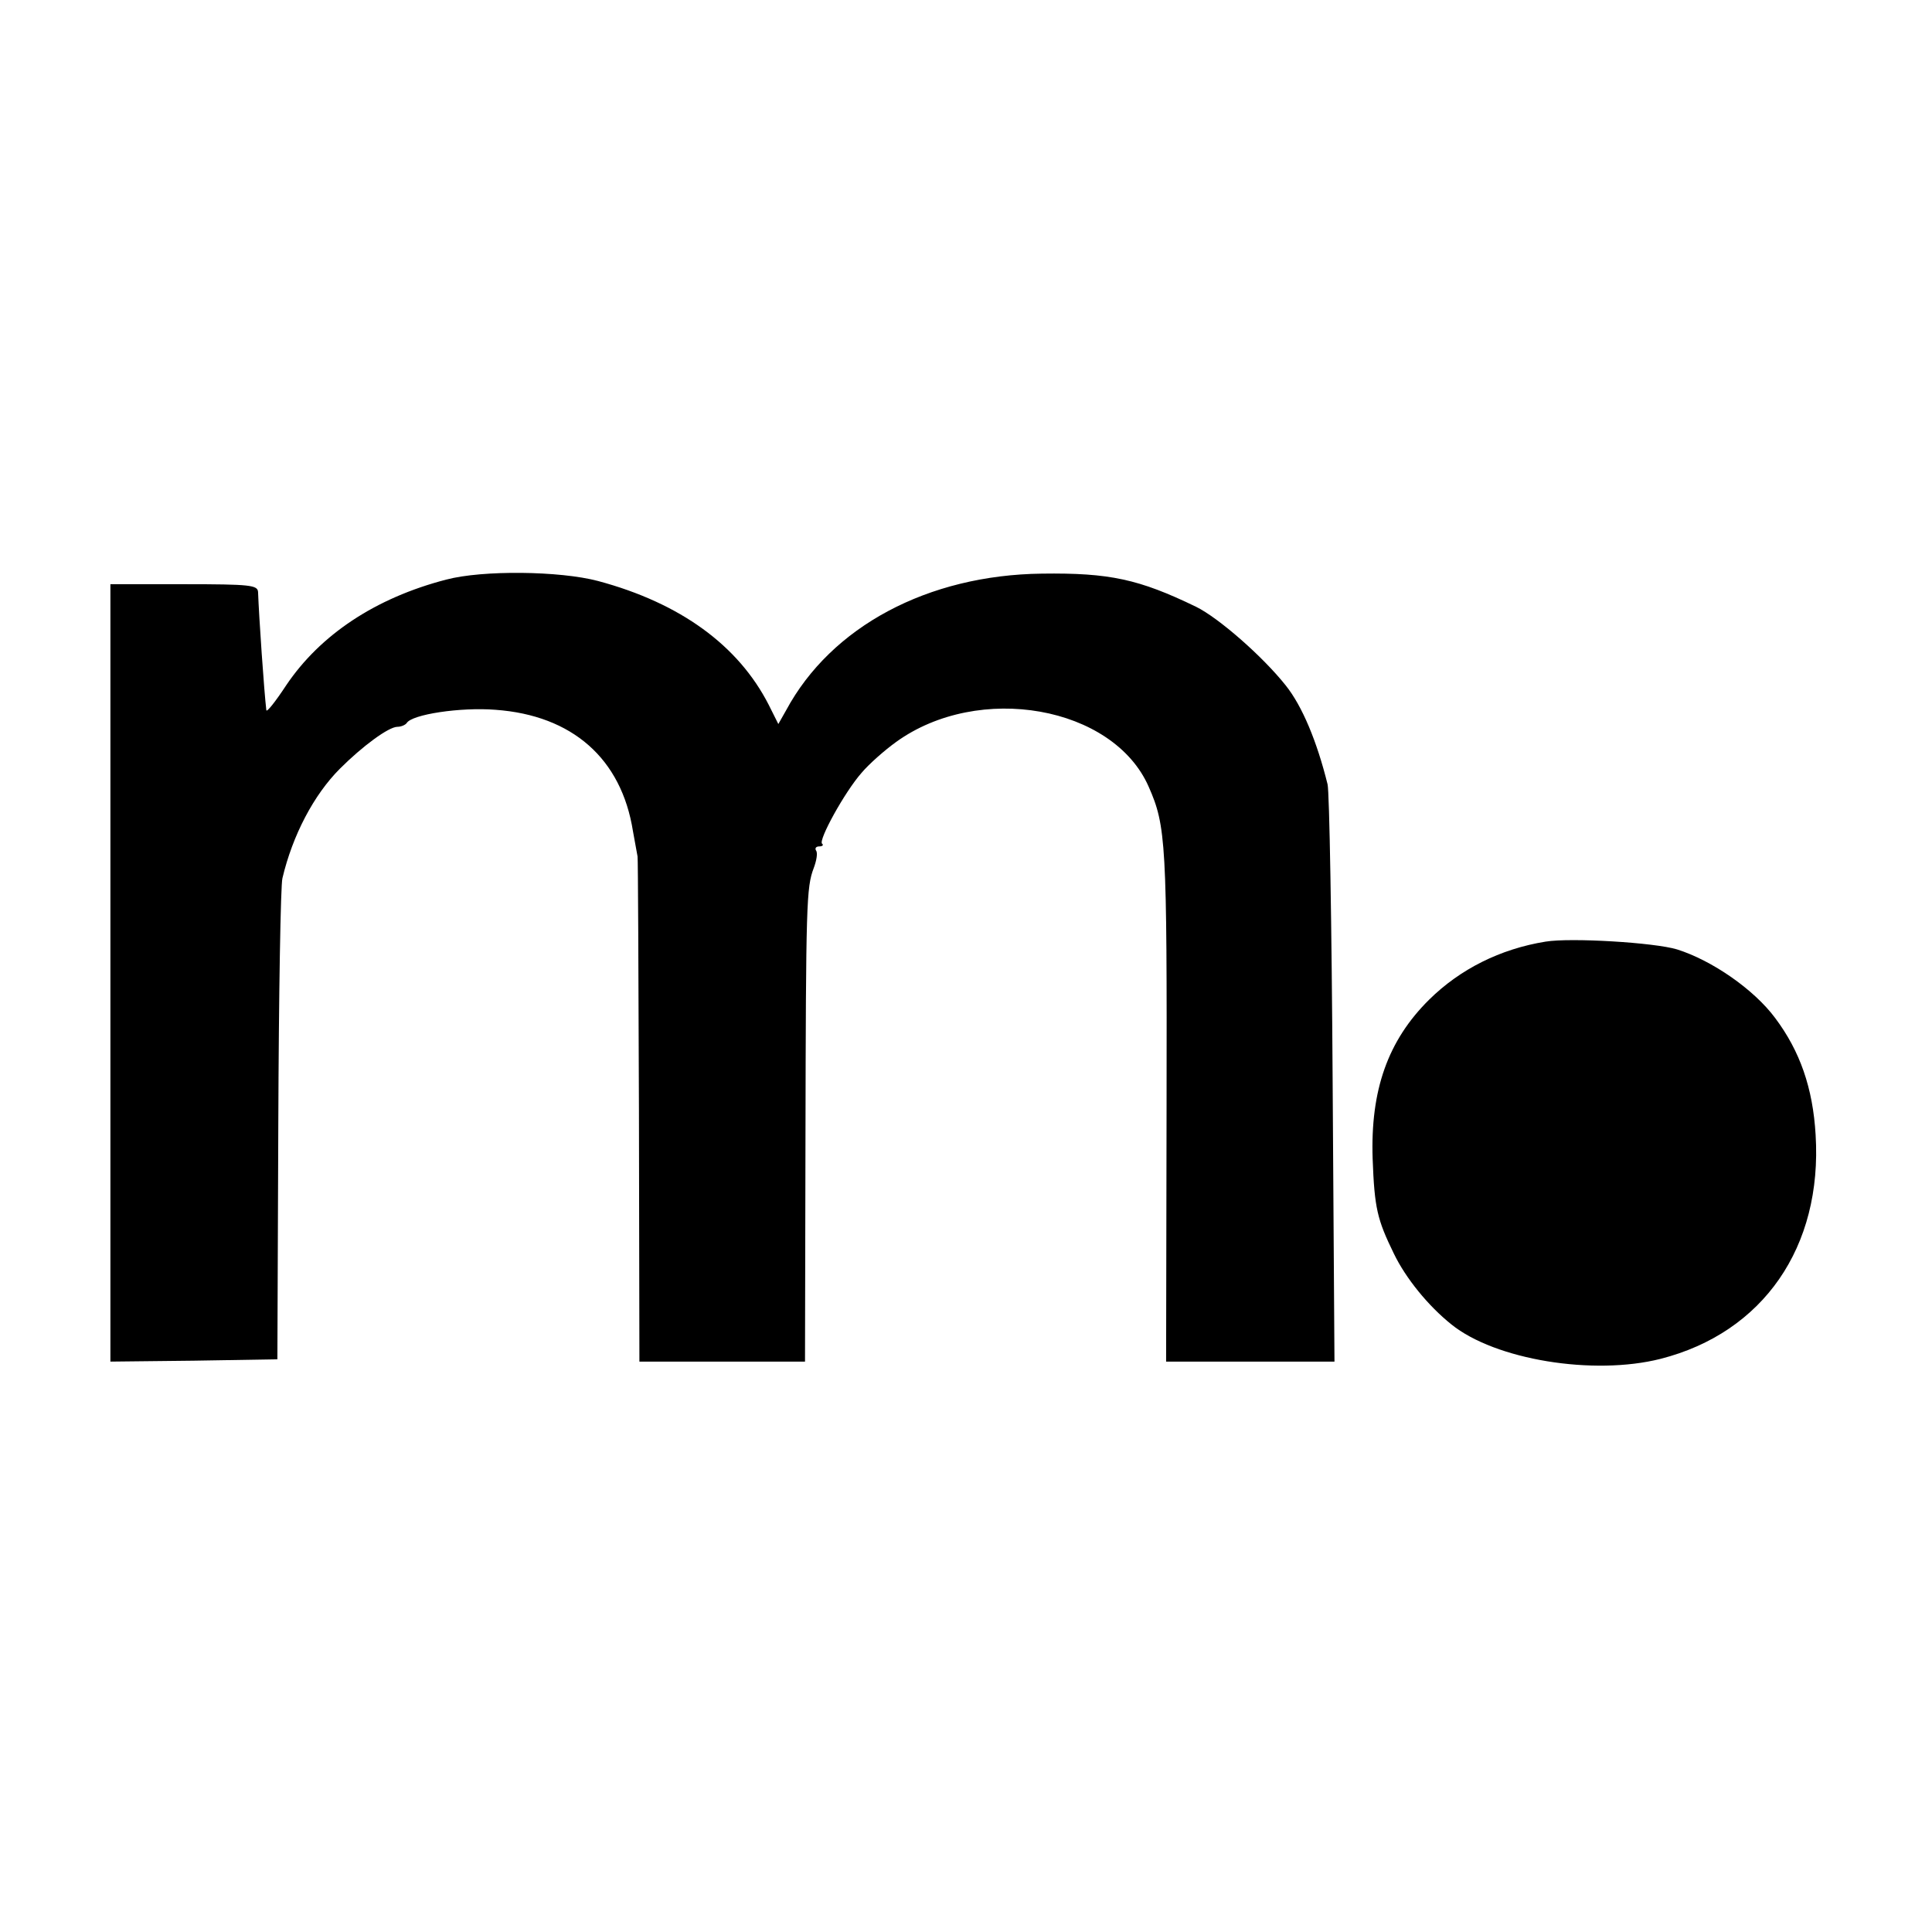
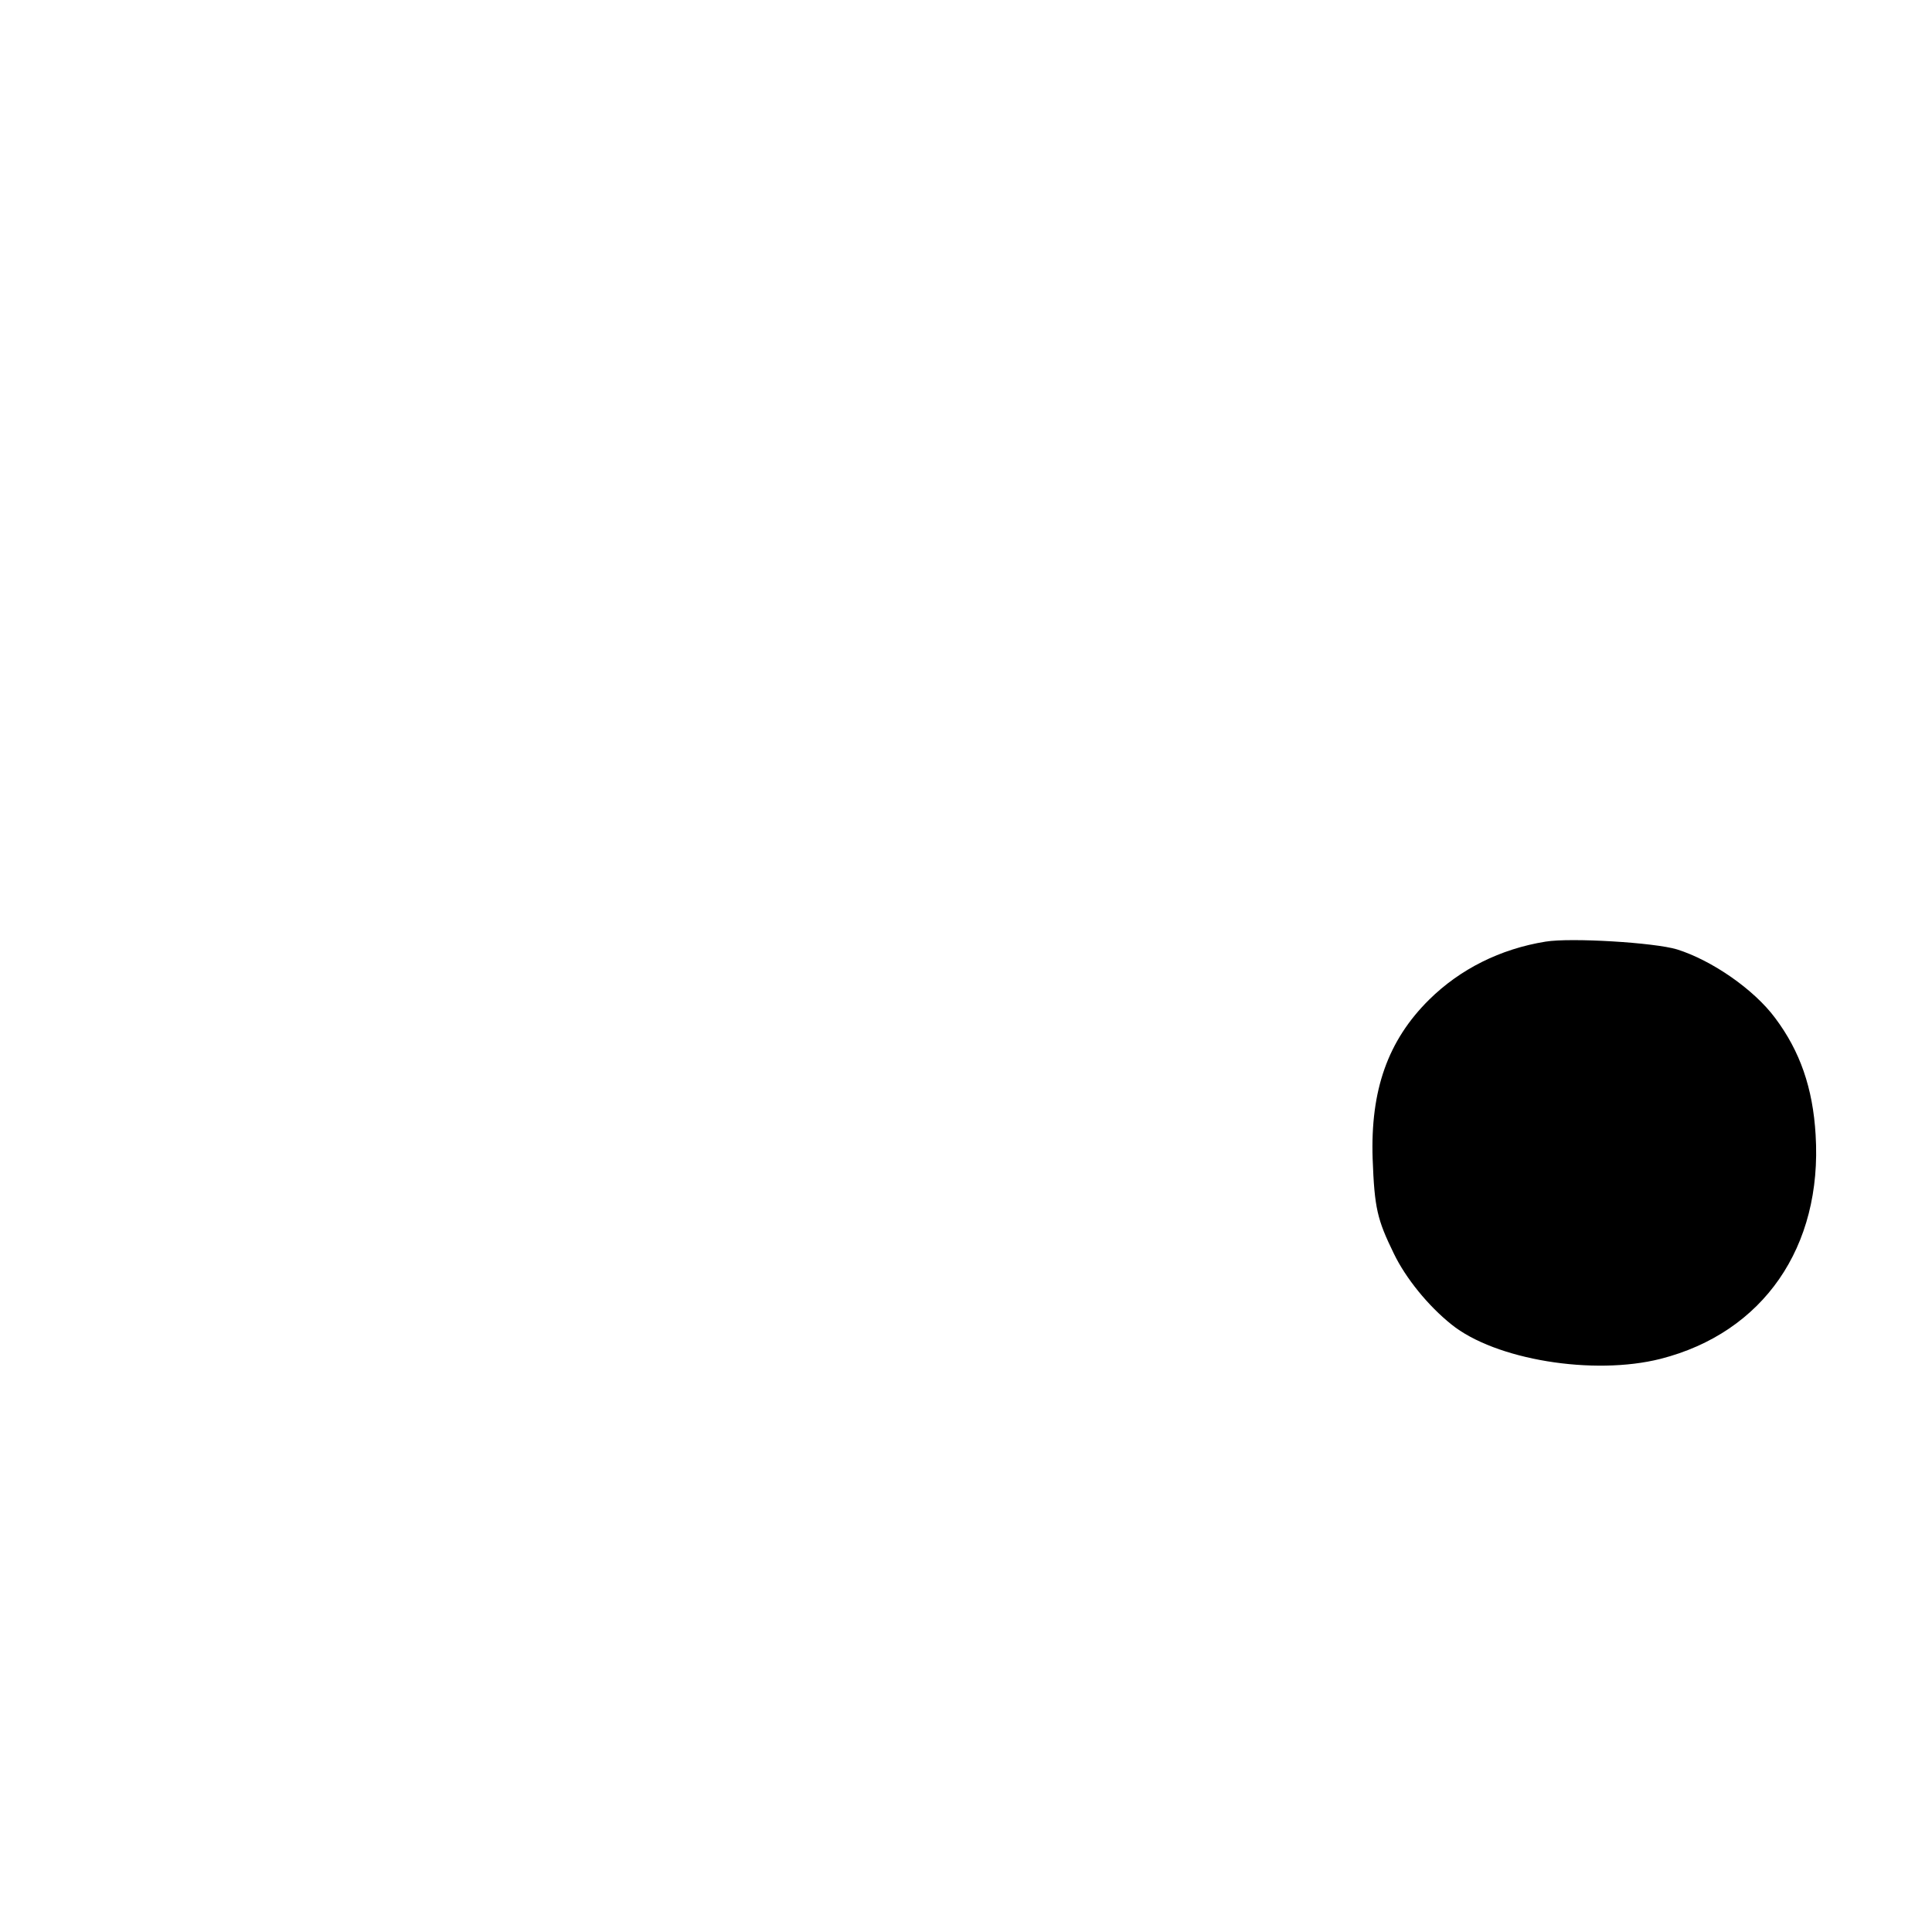
<svg xmlns="http://www.w3.org/2000/svg" version="1.0" width="420pt" height="420pt" viewBox="0 0 420 420" preserveAspectRatio="xMidYMid meet">
  <g transform="translate(0,420) scale(0.1,-0.1)" fill="#000000" stroke="none">
-     <path d="M970 2940 c-154 -40 -274 -120 -348 -230 -23 -35 -42 -59 -43 -54 -5 42 -16 203 -18 257 -1 15 -16 17 -161 17 l-160 0 0 -845 0 -845 181 2 182 3 2 510 c1 281 5 522 9 536 22 93 68 181 125 238 49 49 106 91 125 91 8 0 17 4 20 8 11 19 117 35 193 29 167 -12 274 -106 299 -264 5 -26 9 -51 10 -55 1 -5 2 -253 3 -553 l1 -545 180 0 180 0 1 478 c1 519 2 553 18 595 6 16 9 33 5 38 -3 5 0 9 7 9 7 0 10 3 6 6 -8 8 49 112 86 154 16 19 50 49 75 67 180 130 472 78 549 -97 38 -86 40 -122 39 -692 l-1 -558 183 0 183 0 -4 613 c-2 336 -7 626 -11 642 -23 93 -55 170 -91 215 -50 63 -146 147 -195 171 -124 60 -188 74 -335 72 -248 -3 -458 -115 -556 -297 l-17 -30 -21 42 c-66 129 -192 221 -371 269 -83 22 -251 24 -330 3z" />
    <path d="M3360 2153 c-99 -16 -186 -60 -253 -126 -90 -89 -128 -197 -123 -346 4 -108 10 -132 46 -206 26 -54 75 -114 125 -154 95 -77 309 -112 455 -75 223 57 352 243 337 487 -6 102 -34 182 -88 254 -46 62 -137 125 -213 149 -49 15 -231 26 -286 17z" />
  </g>
</svg>